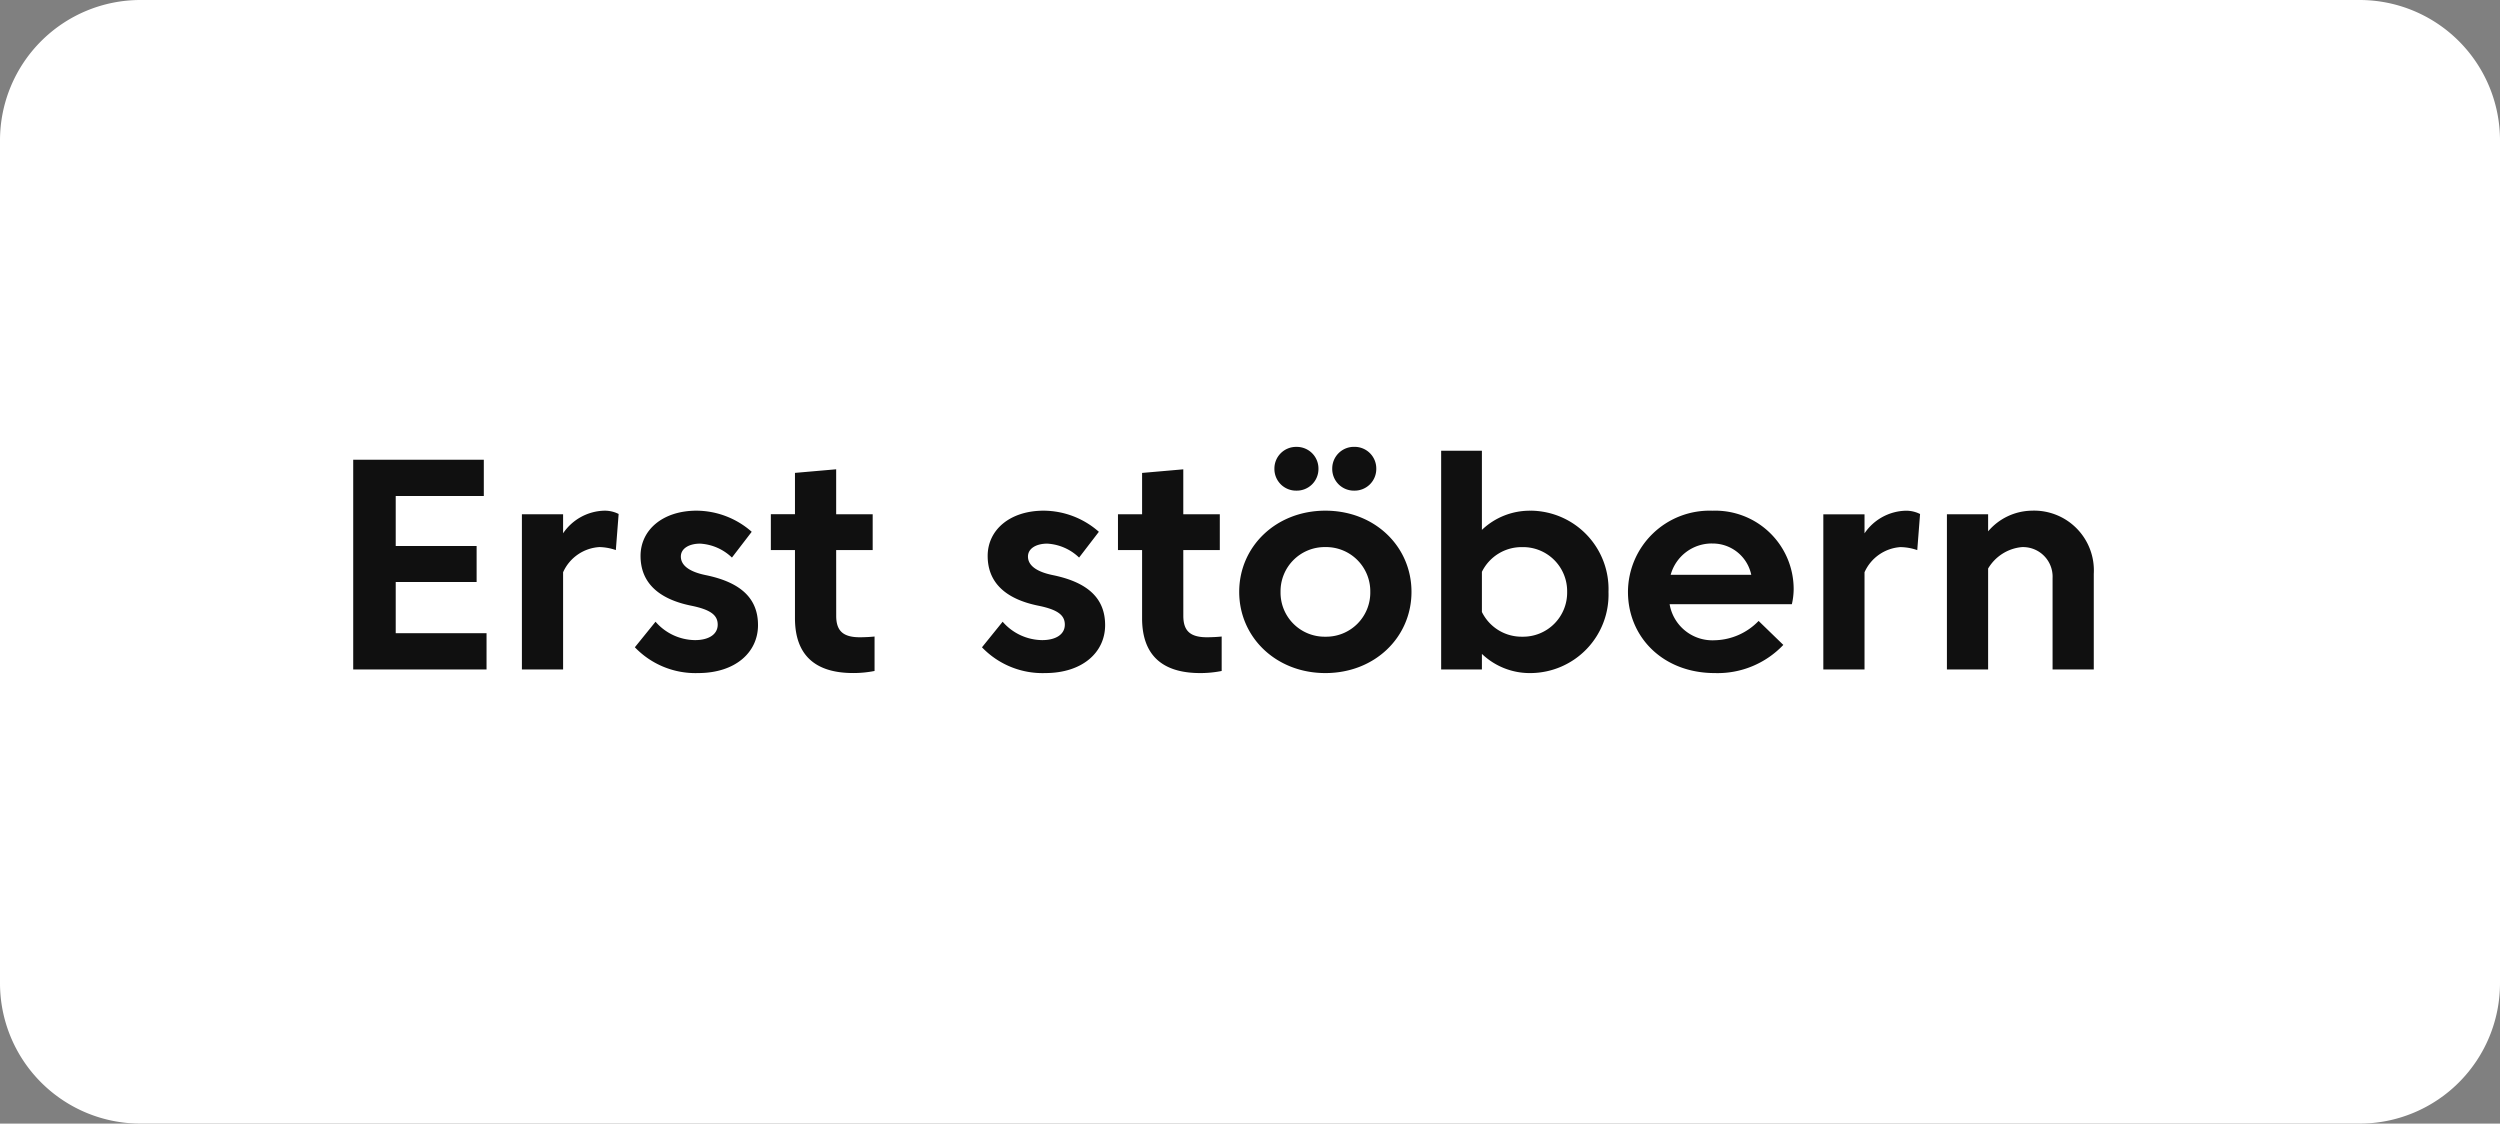
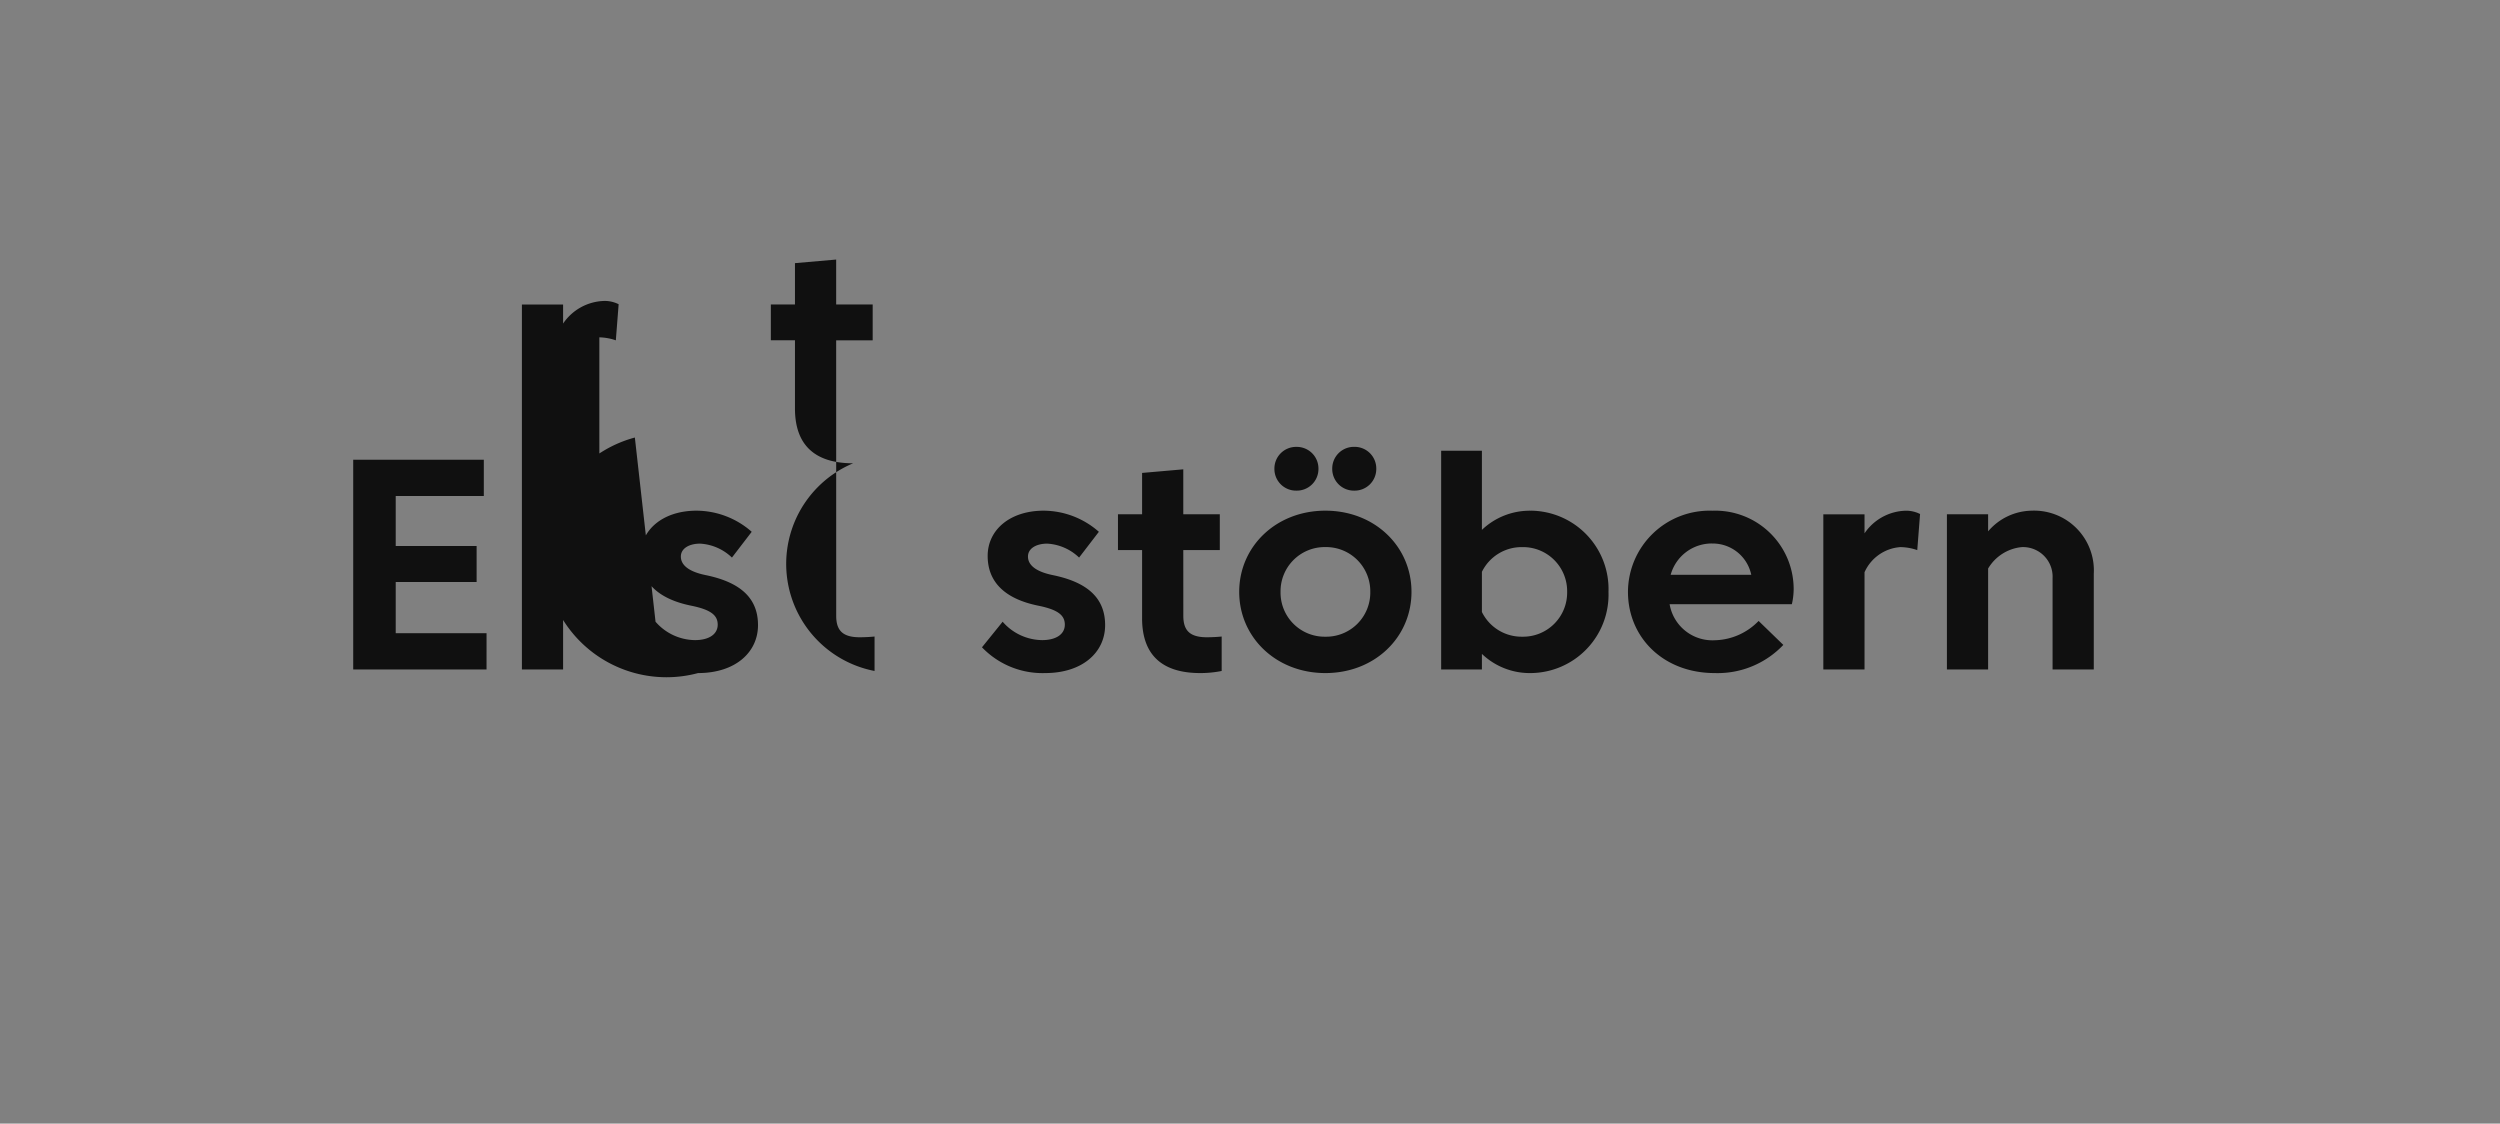
<svg xmlns="http://www.w3.org/2000/svg" width="267" height="120" viewBox="0 0 267 120">
  <rect x="0" y="0" width="267" height="120" fill="#808080" stroke="none" />
  <defs>
    <style>.a{fill:#fff;}.b{fill:#101010;}</style>
  </defs>
  <g transform="translate(-52 -13649)">
-     <path class="a" d="M15,0H252a15,15,0,0,1,15,15v90a15,15,0,0,1-15,15H15A15,15,0,0,1,0,105V15A15,15,0,0,1,15,0Z" transform="translate(52 13649)" />
-     <path class="b" d="M-92.624,0h14.24V-3.872h-9.7V-9.344h8.64v-3.84h-8.64v-5.344h9.408V-22.4H-92.624Zm26.288-13.072a5.681,5.681,0,0,1,1.76.32l.3-3.856a3.312,3.312,0,0,0-1.5-.352,5.479,5.479,0,0,0-4.432,2.416v-2.032h-4.4V0h4.4V-10.384A4.547,4.547,0,0,1-66.336-13.072Zm3.792,10.7A8.956,8.956,0,0,0-55.792.384c3.952,0,6.4-2.192,6.4-5.12,0-2.8-1.76-4.56-5.6-5.344-1.856-.384-2.64-1.1-2.64-1.984,0-.848.864-1.376,2.064-1.376a5.339,5.339,0,0,1,3.392,1.488l2.112-2.752a8.977,8.977,0,0,0-5.888-2.256c-3.6,0-5.984,2.048-5.984,4.832,0,2.752,1.792,4.576,5.392,5.312,2.144.432,2.848,1.04,2.848,2.032,0,1.008-.912,1.648-2.432,1.648A5.66,5.66,0,0,1-60.336-5.1Zm21.5-10.384h3.9v-3.824h-3.9v-4.8l-4.4.384v4.416h-2.576v3.824h2.576v7.28c0,3.888,2.1,5.856,6.208,5.856A11.649,11.649,0,0,0-36.944.16V-3.52c-.432.048-1.072.08-1.568.08-1.84,0-2.528-.72-2.528-2.3ZM-25.472-2.368A8.956,8.956,0,0,0-18.72.384c3.952,0,6.4-2.192,6.4-5.12,0-2.8-1.76-4.56-5.6-5.344-1.856-.384-2.64-1.1-2.64-1.984,0-.848.864-1.376,2.064-1.376A5.339,5.339,0,0,1-15.1-11.952l2.112-2.752A8.977,8.977,0,0,0-18.88-16.96c-3.6,0-5.984,2.048-5.984,4.832,0,2.752,1.792,4.576,5.392,5.312,2.144.432,2.848,1.04,2.848,2.032,0,1.008-.912,1.648-2.432,1.648A5.66,5.66,0,0,1-23.264-5.1Zm21.5-10.384h3.9v-3.824h-3.9v-4.8l-4.4.384v4.416h-2.576v3.824h2.576v7.28c0,3.888,2.1,5.856,6.208,5.856A11.649,11.649,0,0,0,.128.16V-3.52c-.432.048-1.072.08-1.568.08-1.84,0-2.528-.72-2.528-2.3ZM2-8.288C2-3.44,5.936.384,11.2.384c5.28,0,9.2-3.824,9.2-8.672s-3.92-8.672-9.2-8.672C5.936-16.96,2-13.136,2-8.288Zm4.416,0A4.717,4.717,0,0,1,11.2-13.072,4.72,4.72,0,0,1,16-8.288,4.711,4.711,0,0,1,11.2-3.5,4.707,4.707,0,0,1,6.416-8.288ZM5.76-21.44A2.312,2.312,0,0,0,8.112-19.1a2.312,2.312,0,0,0,2.352-2.336,2.312,2.312,0,0,0-2.352-2.336A2.312,2.312,0,0,0,5.76-21.44Zm6.176,0A2.312,2.312,0,0,0,14.288-19.1,2.312,2.312,0,0,0,16.64-21.44a2.312,2.312,0,0,0-2.352-2.336A2.312,2.312,0,0,0,11.936-21.44ZM32.24-3.5a4.723,4.723,0,0,1-4.32-2.64v-4.288a4.723,4.723,0,0,1,4.32-2.64,4.707,4.707,0,0,1,4.784,4.784A4.707,4.707,0,0,1,32.24-3.5Zm.928-13.456a7.4,7.4,0,0,0-5.248,2.048V-23.36H23.568V0H27.92V-1.664A7.4,7.4,0,0,0,33.168.384,8.375,8.375,0,0,0,41.44-8.288,8.375,8.375,0,0,0,33.168-16.96Zm14.8,9.984H61.024a7.3,7.3,0,0,0,.192-1.6,8.375,8.375,0,0,0-8.688-8.384A8.708,8.708,0,0,0,43.52-8.288c0,4.848,3.76,8.672,9.264,8.672a9.67,9.67,0,0,0,7.328-3.008l-2.64-2.56a6.708,6.708,0,0,1-4.7,2.064A4.634,4.634,0,0,1,47.968-6.976Zm4.528-6.48a4.2,4.2,0,0,1,4.192,3.344H48.08A4.552,4.552,0,0,1,52.5-13.456Zm20.16.384a5.681,5.681,0,0,1,1.76.32l.3-3.856a3.312,3.312,0,0,0-1.5-.352,5.479,5.479,0,0,0-4.432,2.416v-2.032h-4.4V0h4.4V-10.384A4.547,4.547,0,0,1,72.656-13.072Zm9.328,2.288a4.7,4.7,0,0,1,3.584-2.288,3.158,3.158,0,0,1,3.3,3.3V0h4.4V-10.208A6.384,6.384,0,0,0,86.64-16.96a6.23,6.23,0,0,0-4.656,2.208v-1.824h-4.4V0h4.4Z" transform="translate(182.347 13720.5)" />
+     <path class="b" d="M-92.624,0h14.24V-3.872h-9.7V-9.344h8.64v-3.84h-8.64v-5.344h9.408V-22.4H-92.624m26.288-13.072a5.681,5.681,0,0,1,1.76.32l.3-3.856a3.312,3.312,0,0,0-1.5-.352,5.479,5.479,0,0,0-4.432,2.416v-2.032h-4.4V0h4.4V-10.384A4.547,4.547,0,0,1-66.336-13.072Zm3.792,10.7A8.956,8.956,0,0,0-55.792.384c3.952,0,6.4-2.192,6.4-5.12,0-2.8-1.76-4.56-5.6-5.344-1.856-.384-2.64-1.1-2.64-1.984,0-.848.864-1.376,2.064-1.376a5.339,5.339,0,0,1,3.392,1.488l2.112-2.752a8.977,8.977,0,0,0-5.888-2.256c-3.6,0-5.984,2.048-5.984,4.832,0,2.752,1.792,4.576,5.392,5.312,2.144.432,2.848,1.04,2.848,2.032,0,1.008-.912,1.648-2.432,1.648A5.66,5.66,0,0,1-60.336-5.1Zm21.5-10.384h3.9v-3.824h-3.9v-4.8l-4.4.384v4.416h-2.576v3.824h2.576v7.28c0,3.888,2.1,5.856,6.208,5.856A11.649,11.649,0,0,0-36.944.16V-3.52c-.432.048-1.072.08-1.568.08-1.84,0-2.528-.72-2.528-2.3ZM-25.472-2.368A8.956,8.956,0,0,0-18.72.384c3.952,0,6.4-2.192,6.4-5.12,0-2.8-1.76-4.56-5.6-5.344-1.856-.384-2.64-1.1-2.64-1.984,0-.848.864-1.376,2.064-1.376A5.339,5.339,0,0,1-15.1-11.952l2.112-2.752A8.977,8.977,0,0,0-18.88-16.96c-3.6,0-5.984,2.048-5.984,4.832,0,2.752,1.792,4.576,5.392,5.312,2.144.432,2.848,1.04,2.848,2.032,0,1.008-.912,1.648-2.432,1.648A5.66,5.66,0,0,1-23.264-5.1Zm21.5-10.384h3.9v-3.824h-3.9v-4.8l-4.4.384v4.416h-2.576v3.824h2.576v7.28c0,3.888,2.1,5.856,6.208,5.856A11.649,11.649,0,0,0,.128.16V-3.52c-.432.048-1.072.08-1.568.08-1.84,0-2.528-.72-2.528-2.3ZM2-8.288C2-3.44,5.936.384,11.2.384c5.28,0,9.2-3.824,9.2-8.672s-3.92-8.672-9.2-8.672C5.936-16.96,2-13.136,2-8.288Zm4.416,0A4.717,4.717,0,0,1,11.2-13.072,4.72,4.72,0,0,1,16-8.288,4.711,4.711,0,0,1,11.2-3.5,4.707,4.707,0,0,1,6.416-8.288ZM5.76-21.44A2.312,2.312,0,0,0,8.112-19.1a2.312,2.312,0,0,0,2.352-2.336,2.312,2.312,0,0,0-2.352-2.336A2.312,2.312,0,0,0,5.76-21.44Zm6.176,0A2.312,2.312,0,0,0,14.288-19.1,2.312,2.312,0,0,0,16.64-21.44a2.312,2.312,0,0,0-2.352-2.336A2.312,2.312,0,0,0,11.936-21.44ZM32.24-3.5a4.723,4.723,0,0,1-4.32-2.64v-4.288a4.723,4.723,0,0,1,4.32-2.64,4.707,4.707,0,0,1,4.784,4.784A4.707,4.707,0,0,1,32.24-3.5Zm.928-13.456a7.4,7.4,0,0,0-5.248,2.048V-23.36H23.568V0H27.92V-1.664A7.4,7.4,0,0,0,33.168.384,8.375,8.375,0,0,0,41.44-8.288,8.375,8.375,0,0,0,33.168-16.96Zm14.8,9.984H61.024a7.3,7.3,0,0,0,.192-1.6,8.375,8.375,0,0,0-8.688-8.384A8.708,8.708,0,0,0,43.52-8.288c0,4.848,3.76,8.672,9.264,8.672a9.67,9.67,0,0,0,7.328-3.008l-2.64-2.56a6.708,6.708,0,0,1-4.7,2.064A4.634,4.634,0,0,1,47.968-6.976Zm4.528-6.48a4.2,4.2,0,0,1,4.192,3.344H48.08A4.552,4.552,0,0,1,52.5-13.456Zm20.16.384a5.681,5.681,0,0,1,1.76.32l.3-3.856a3.312,3.312,0,0,0-1.5-.352,5.479,5.479,0,0,0-4.432,2.416v-2.032h-4.4V0h4.4V-10.384A4.547,4.547,0,0,1,72.656-13.072Zm9.328,2.288a4.7,4.7,0,0,1,3.584-2.288,3.158,3.158,0,0,1,3.3,3.3V0h4.4V-10.208A6.384,6.384,0,0,0,86.64-16.96a6.23,6.23,0,0,0-4.656,2.208v-1.824h-4.4V0h4.4Z" transform="translate(182.347 13720.5)" />
  </g>
</svg>